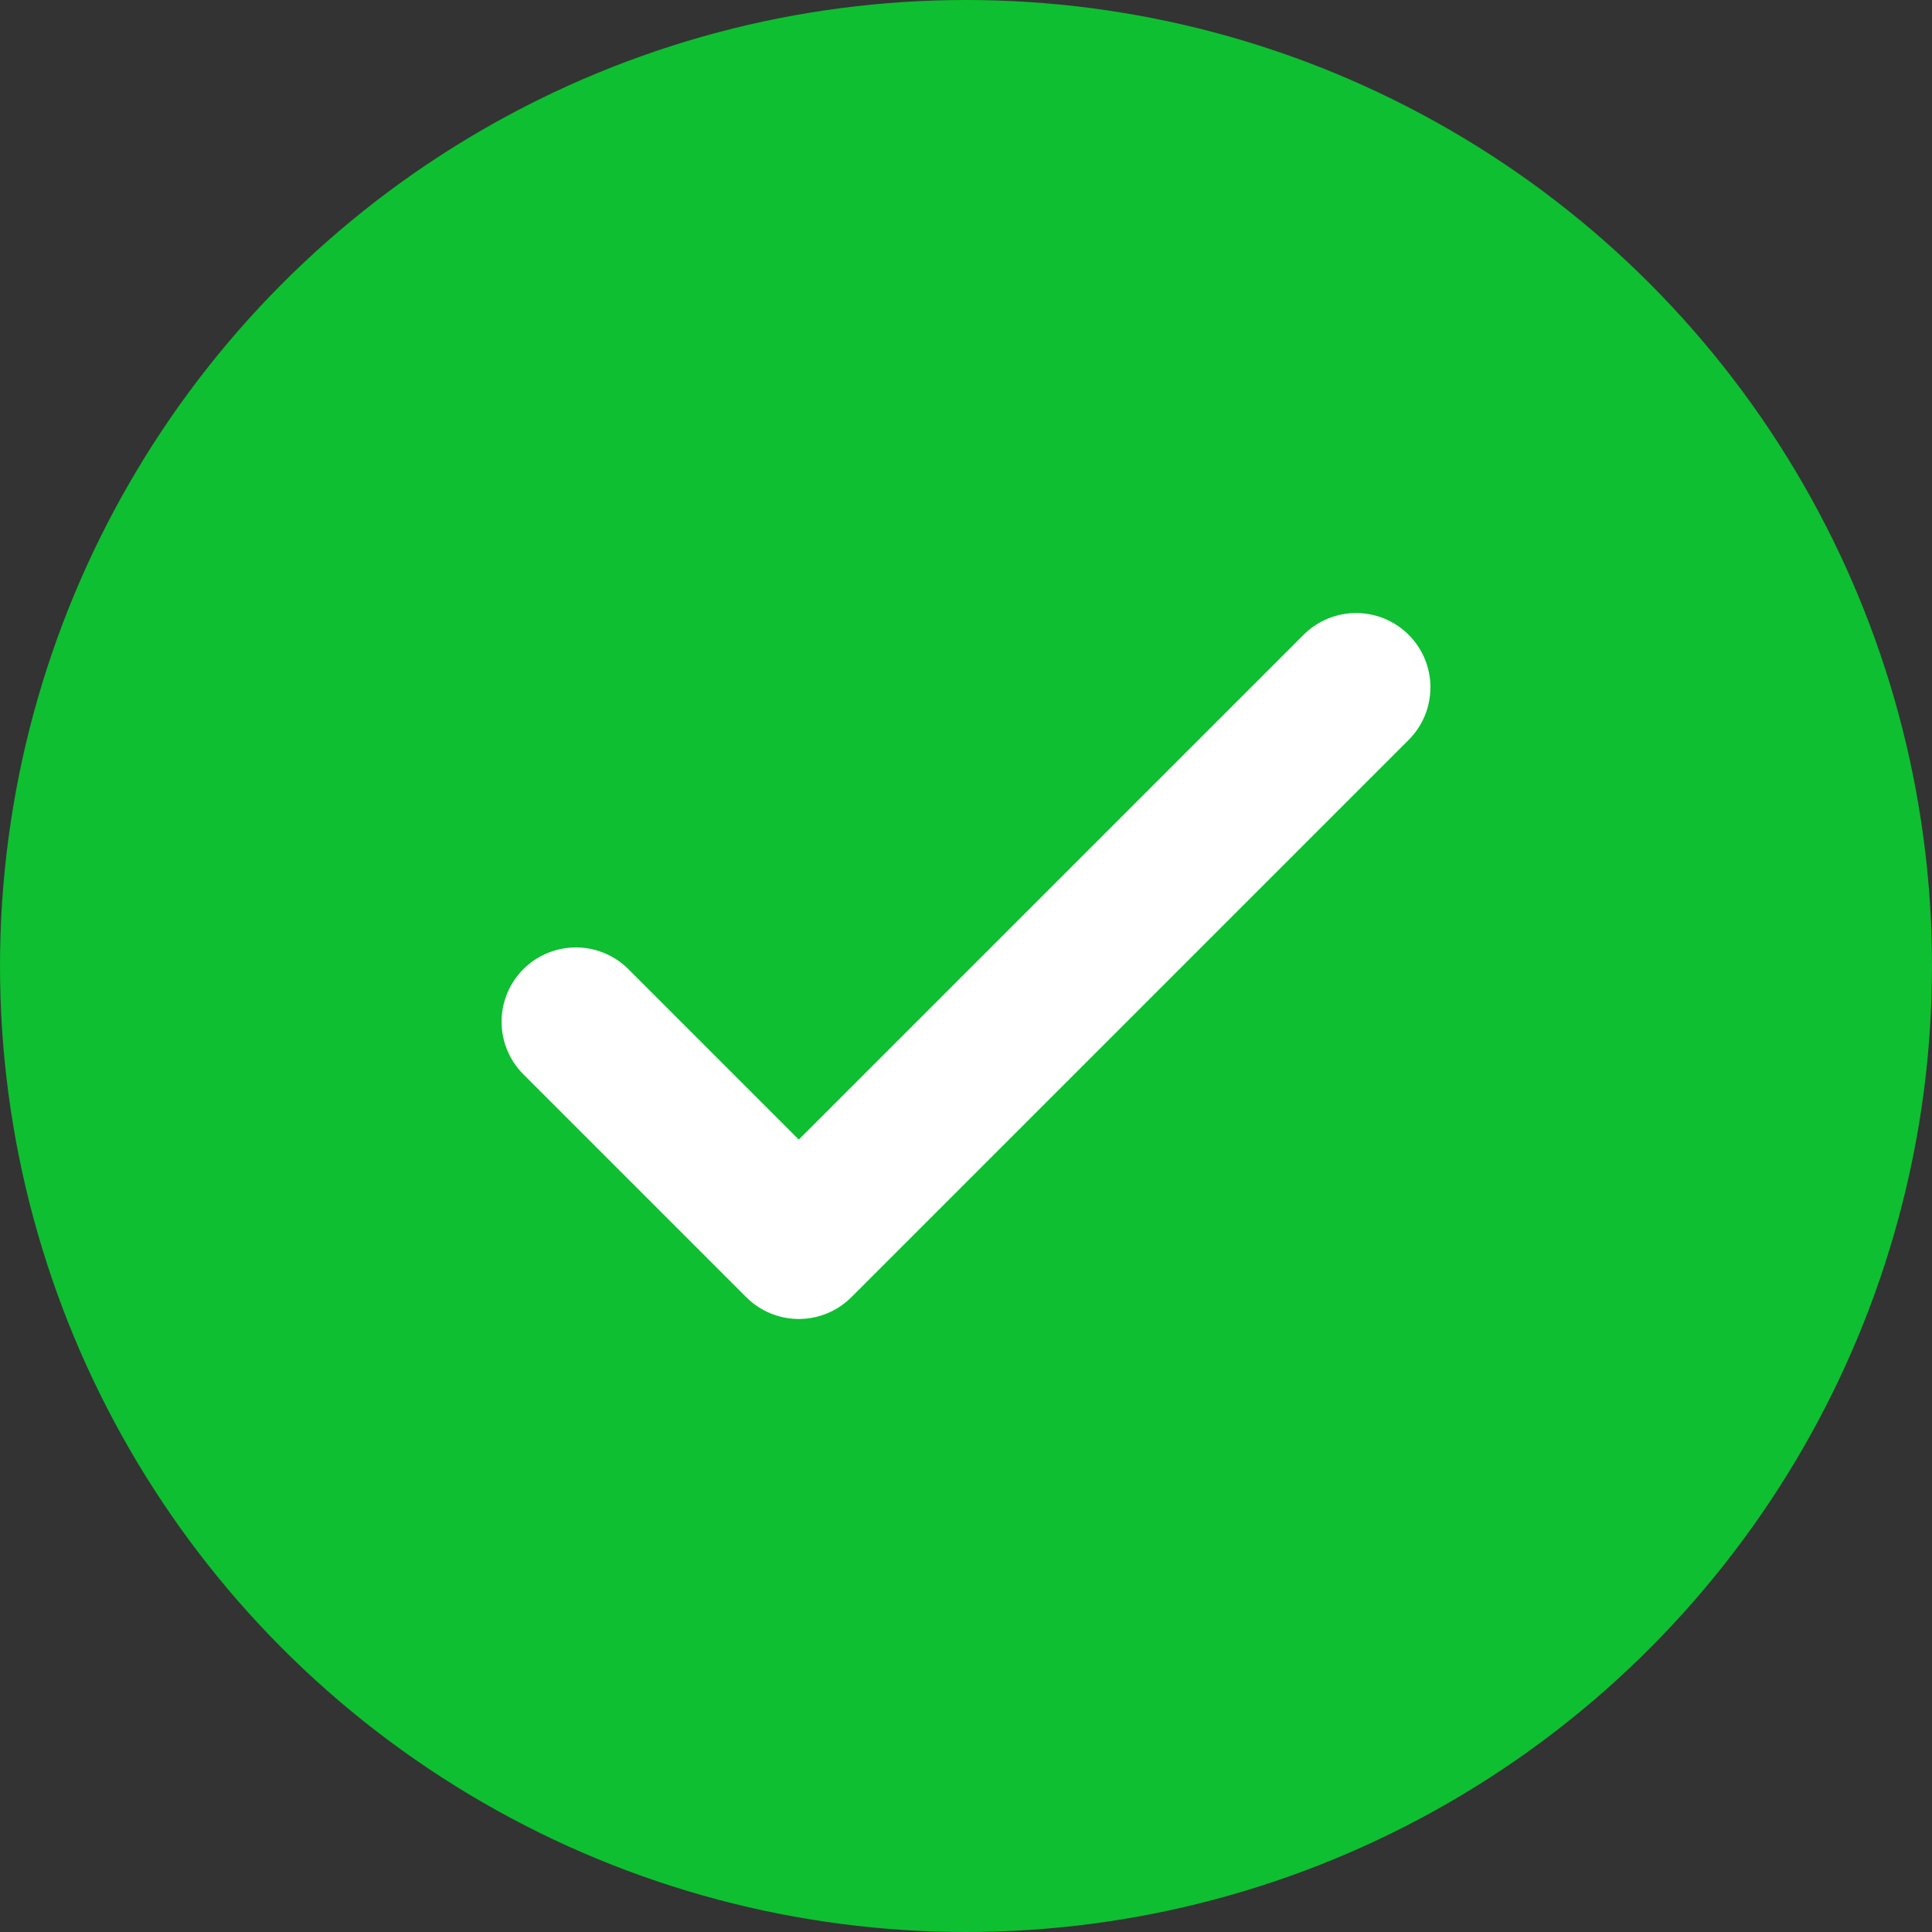
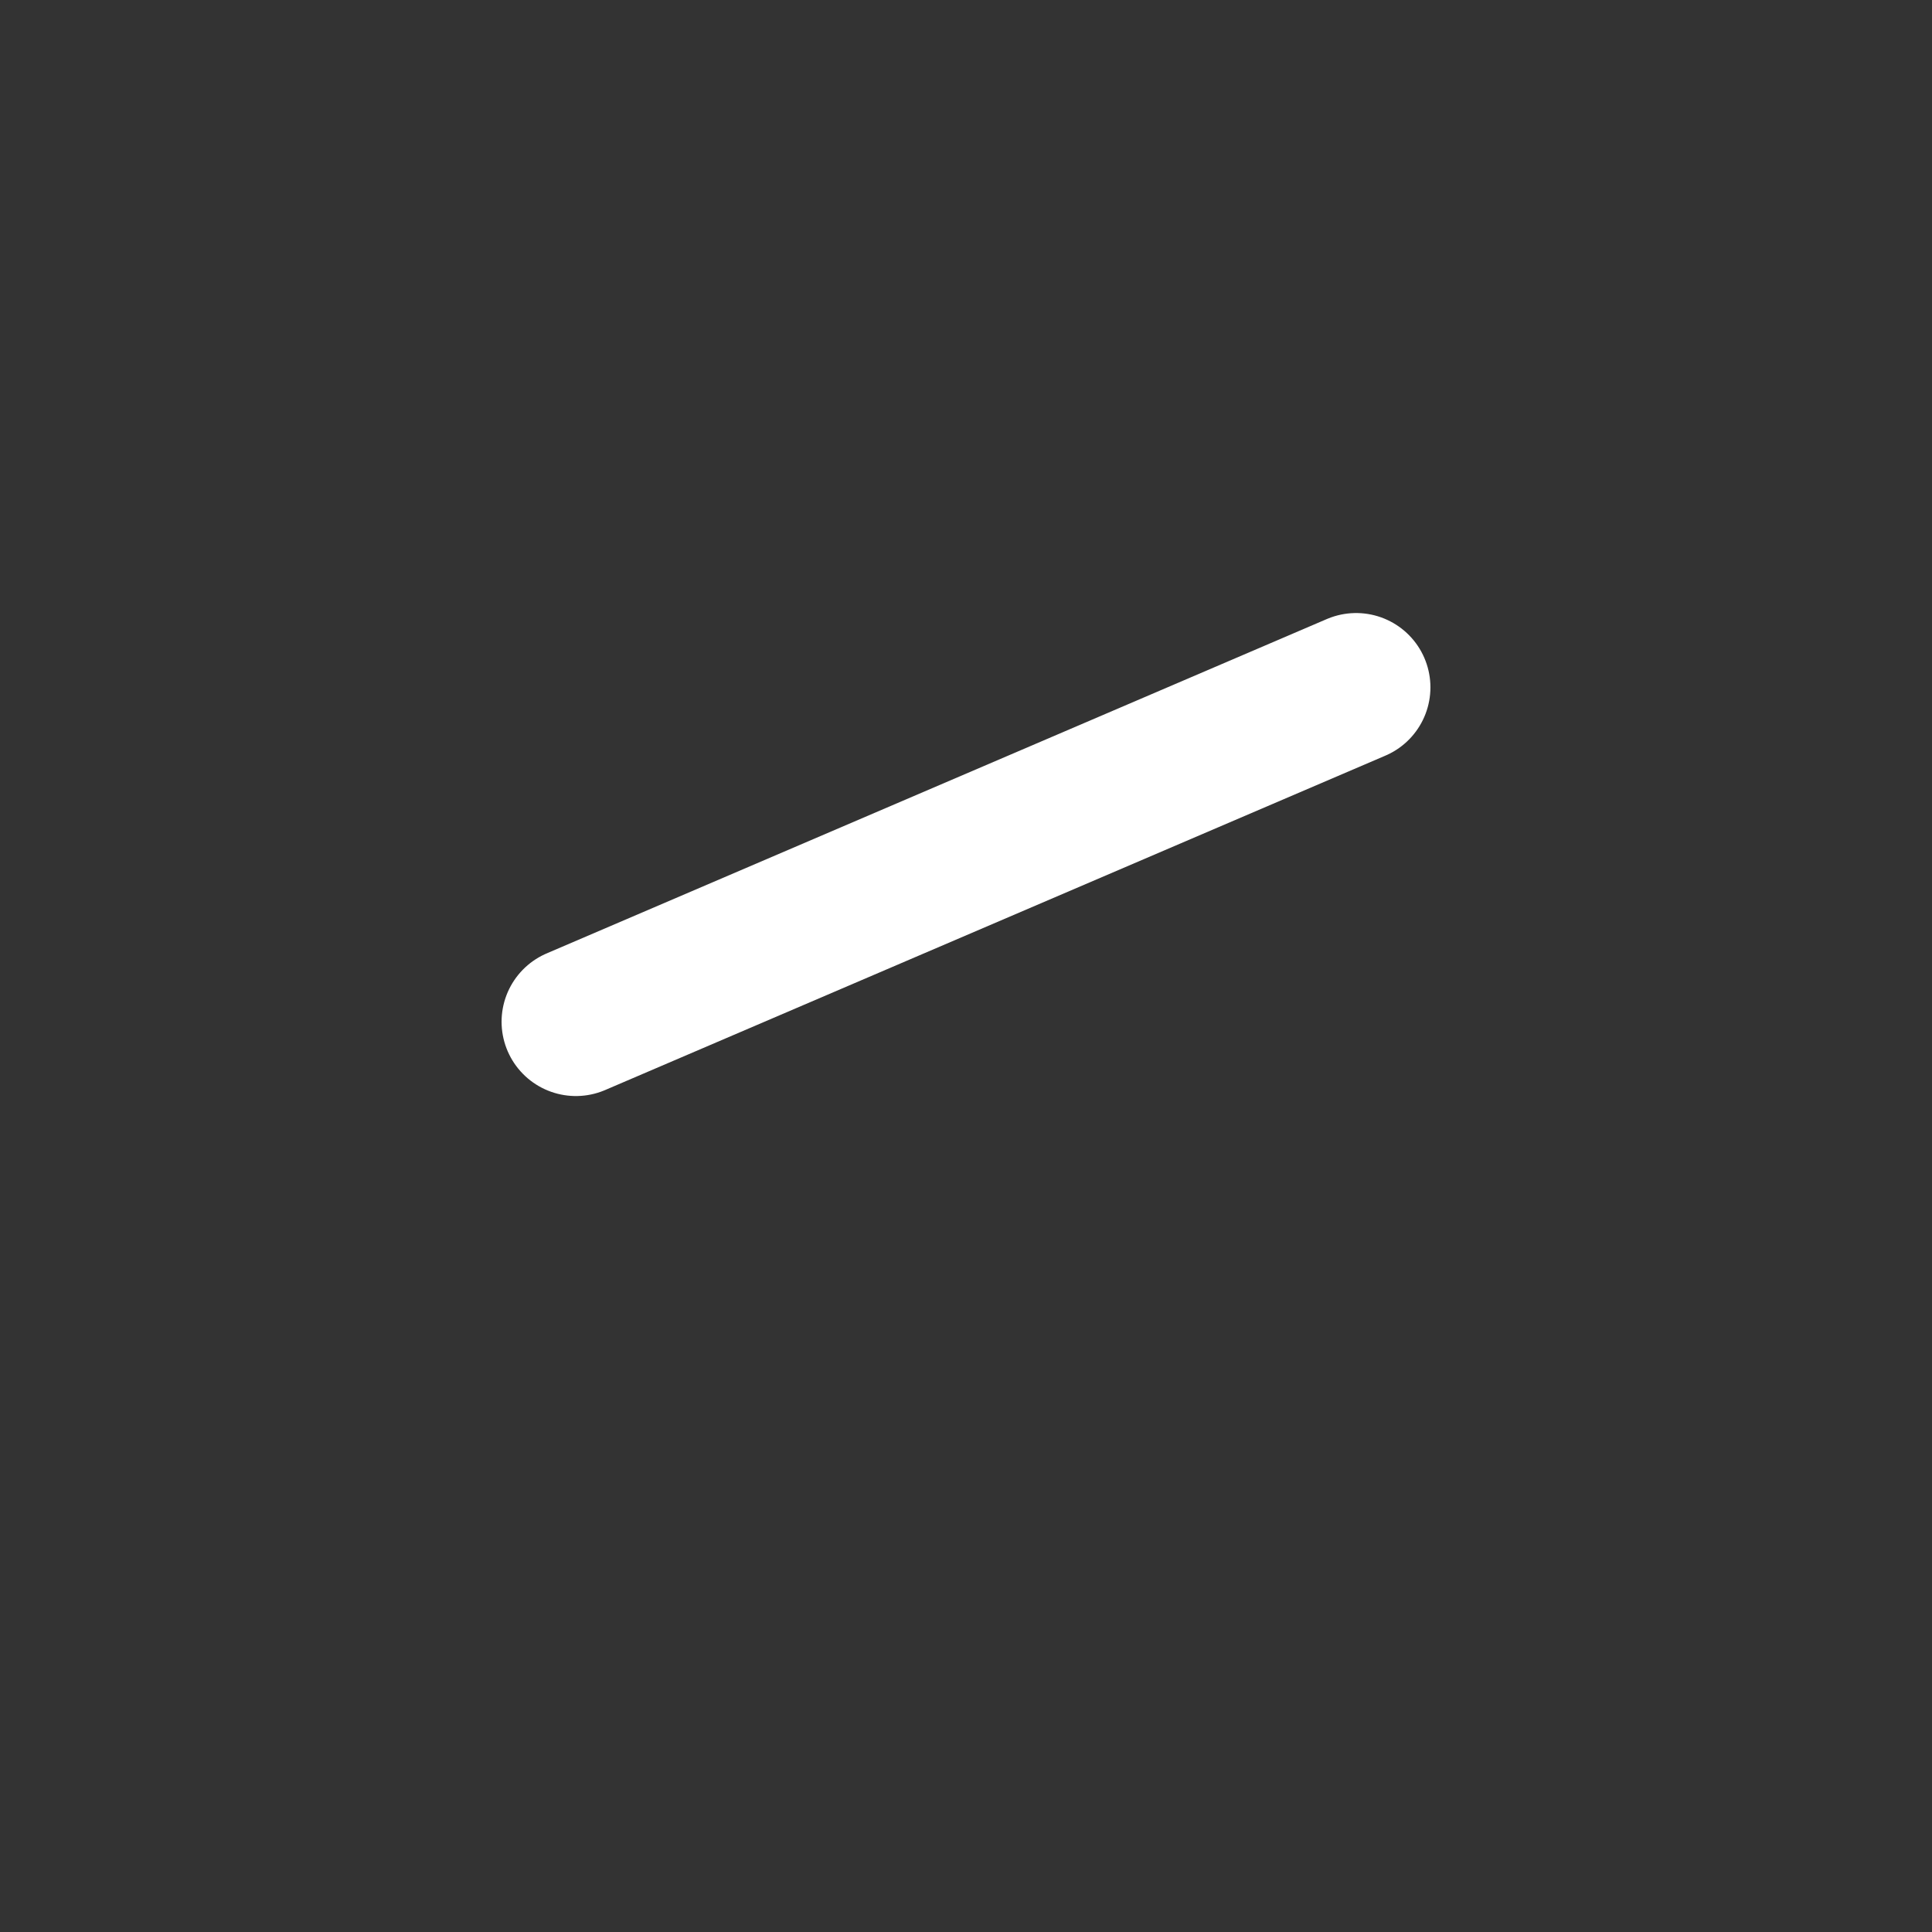
<svg xmlns="http://www.w3.org/2000/svg" width="26" height="26" viewBox="0 0 26 26" fill="none">
  <rect x="0" y="0" width="26" height="26" fill="#333333" stroke="none" />
-   <circle cx="13" cy="13" r="13" fill="#0EBF31" />
-   <path d="M7.75 13.75L10.75 16.75L18.25 9.25" stroke="white" stroke-width="2" stroke-linecap="round" stroke-linejoin="round" />
+   <path d="M7.75 13.75L18.25 9.25" stroke="white" stroke-width="2" stroke-linecap="round" stroke-linejoin="round" />
</svg>